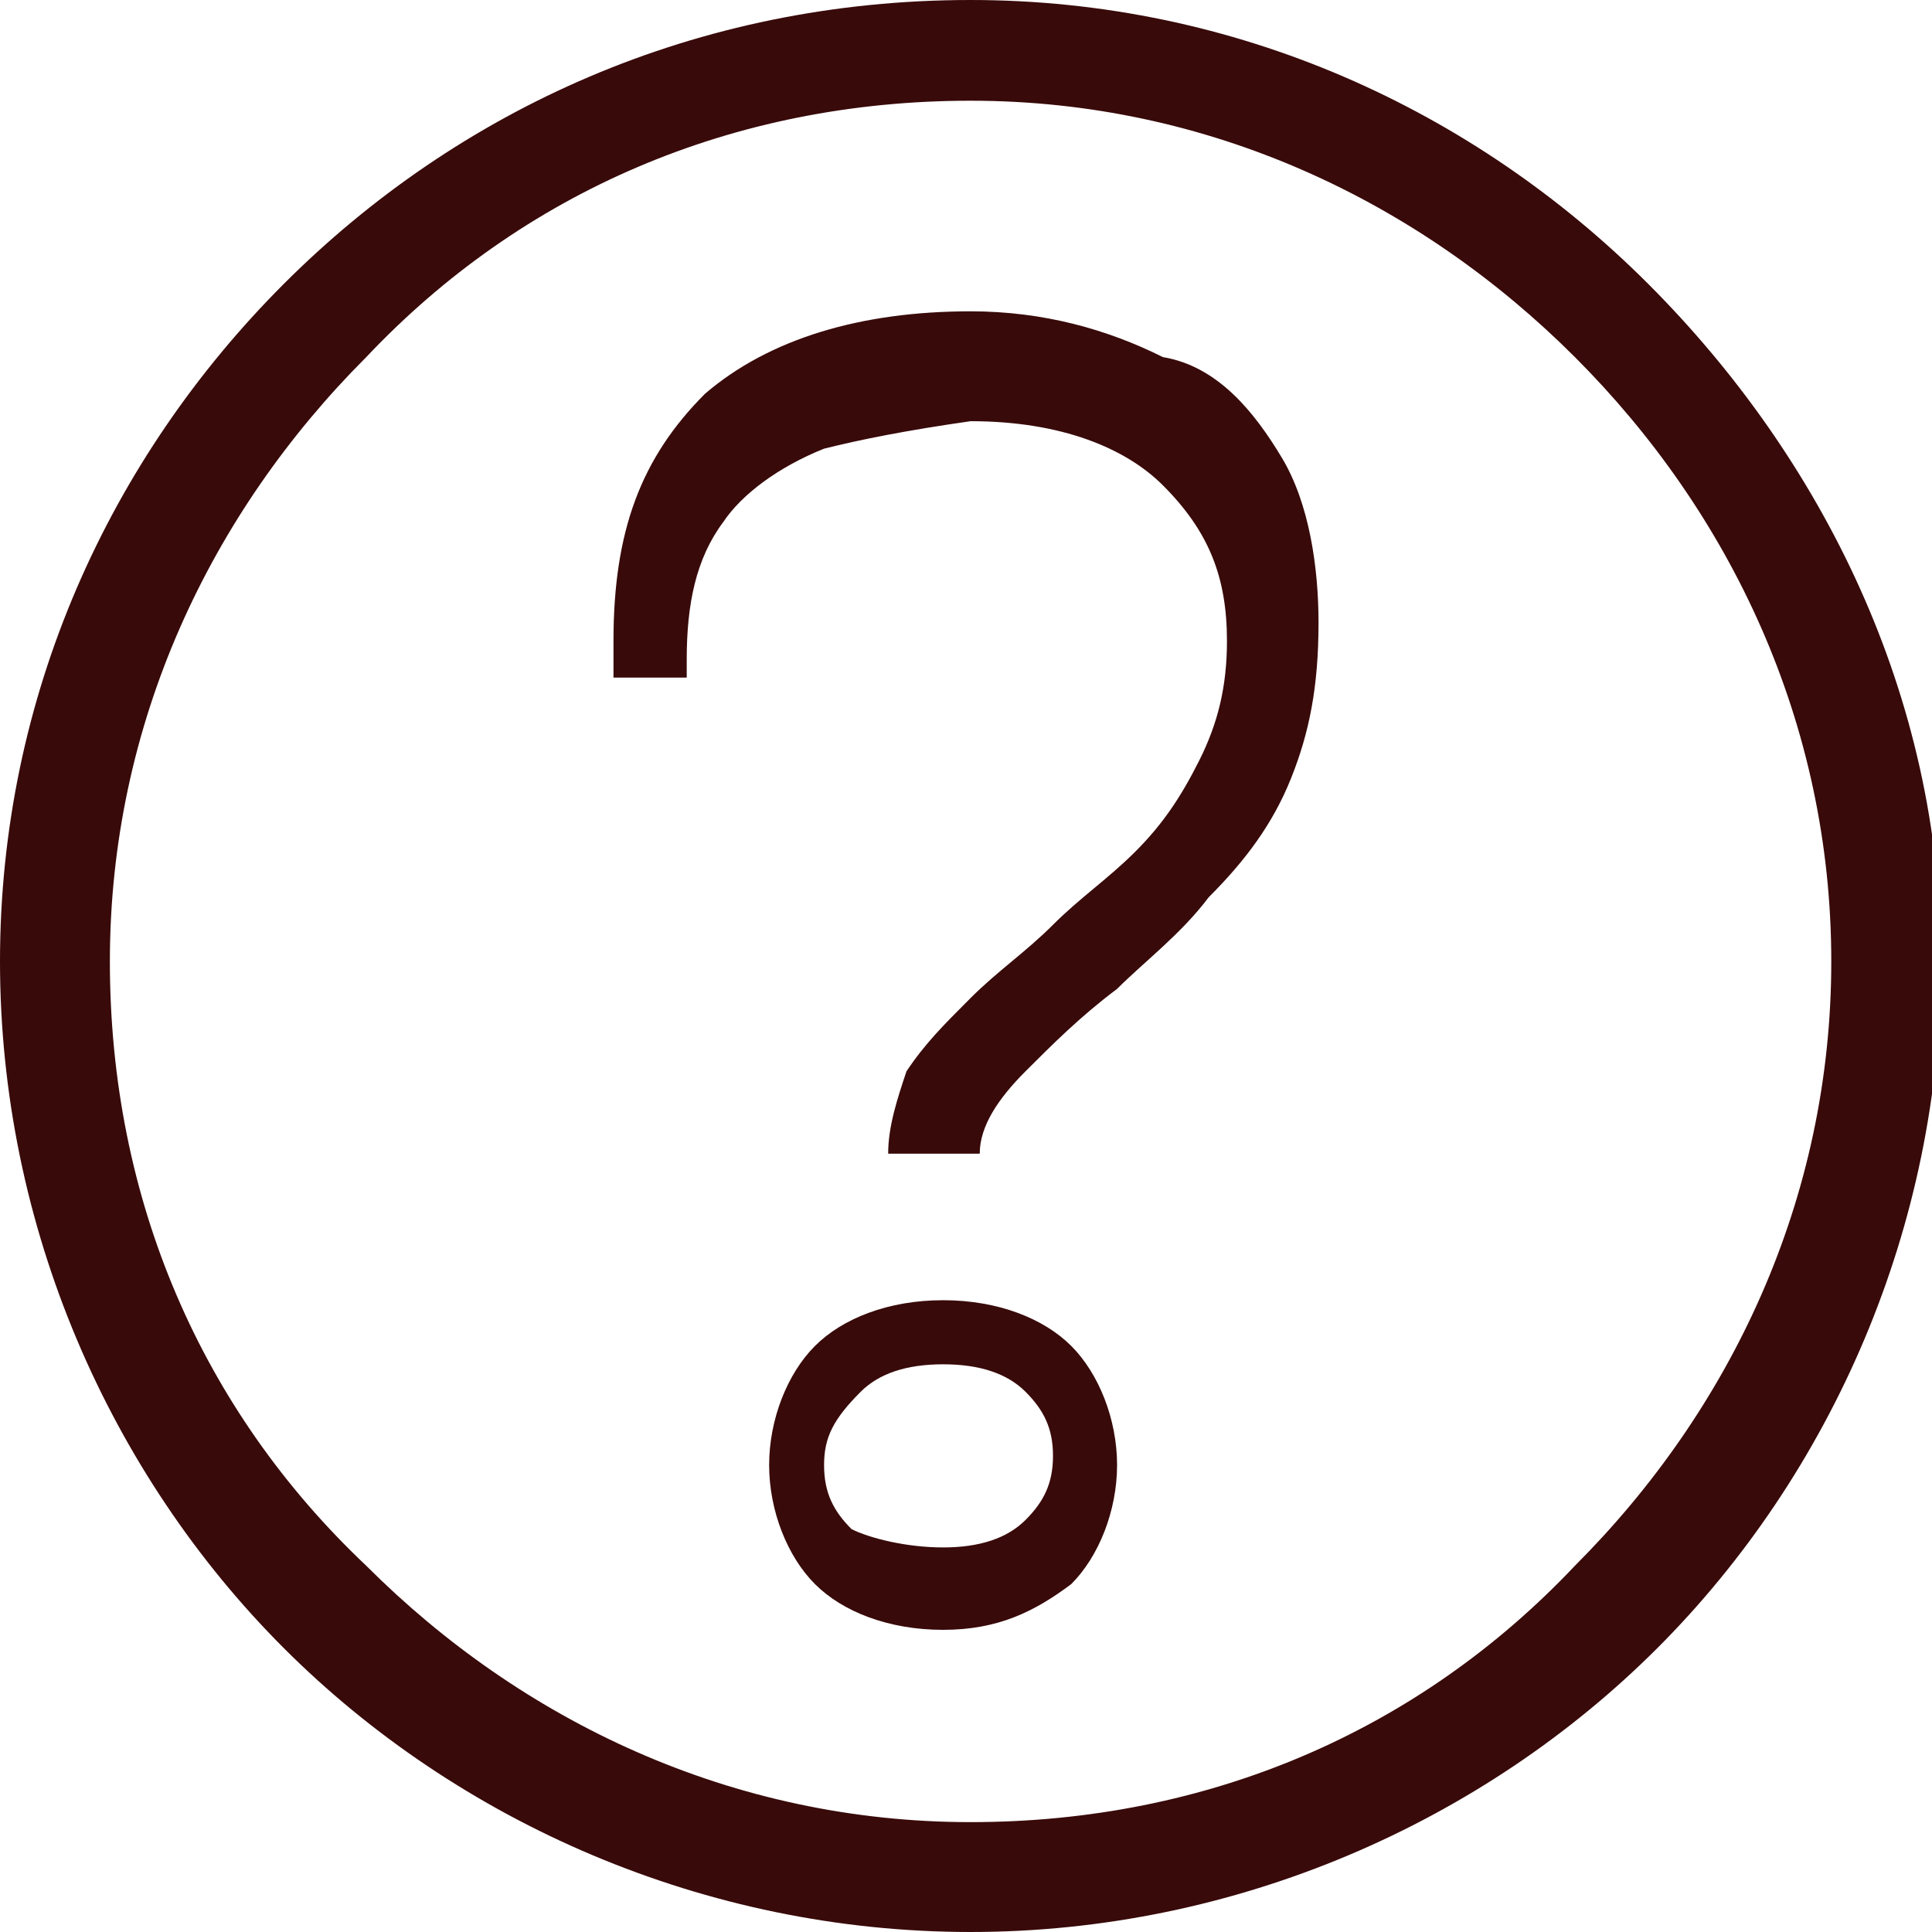
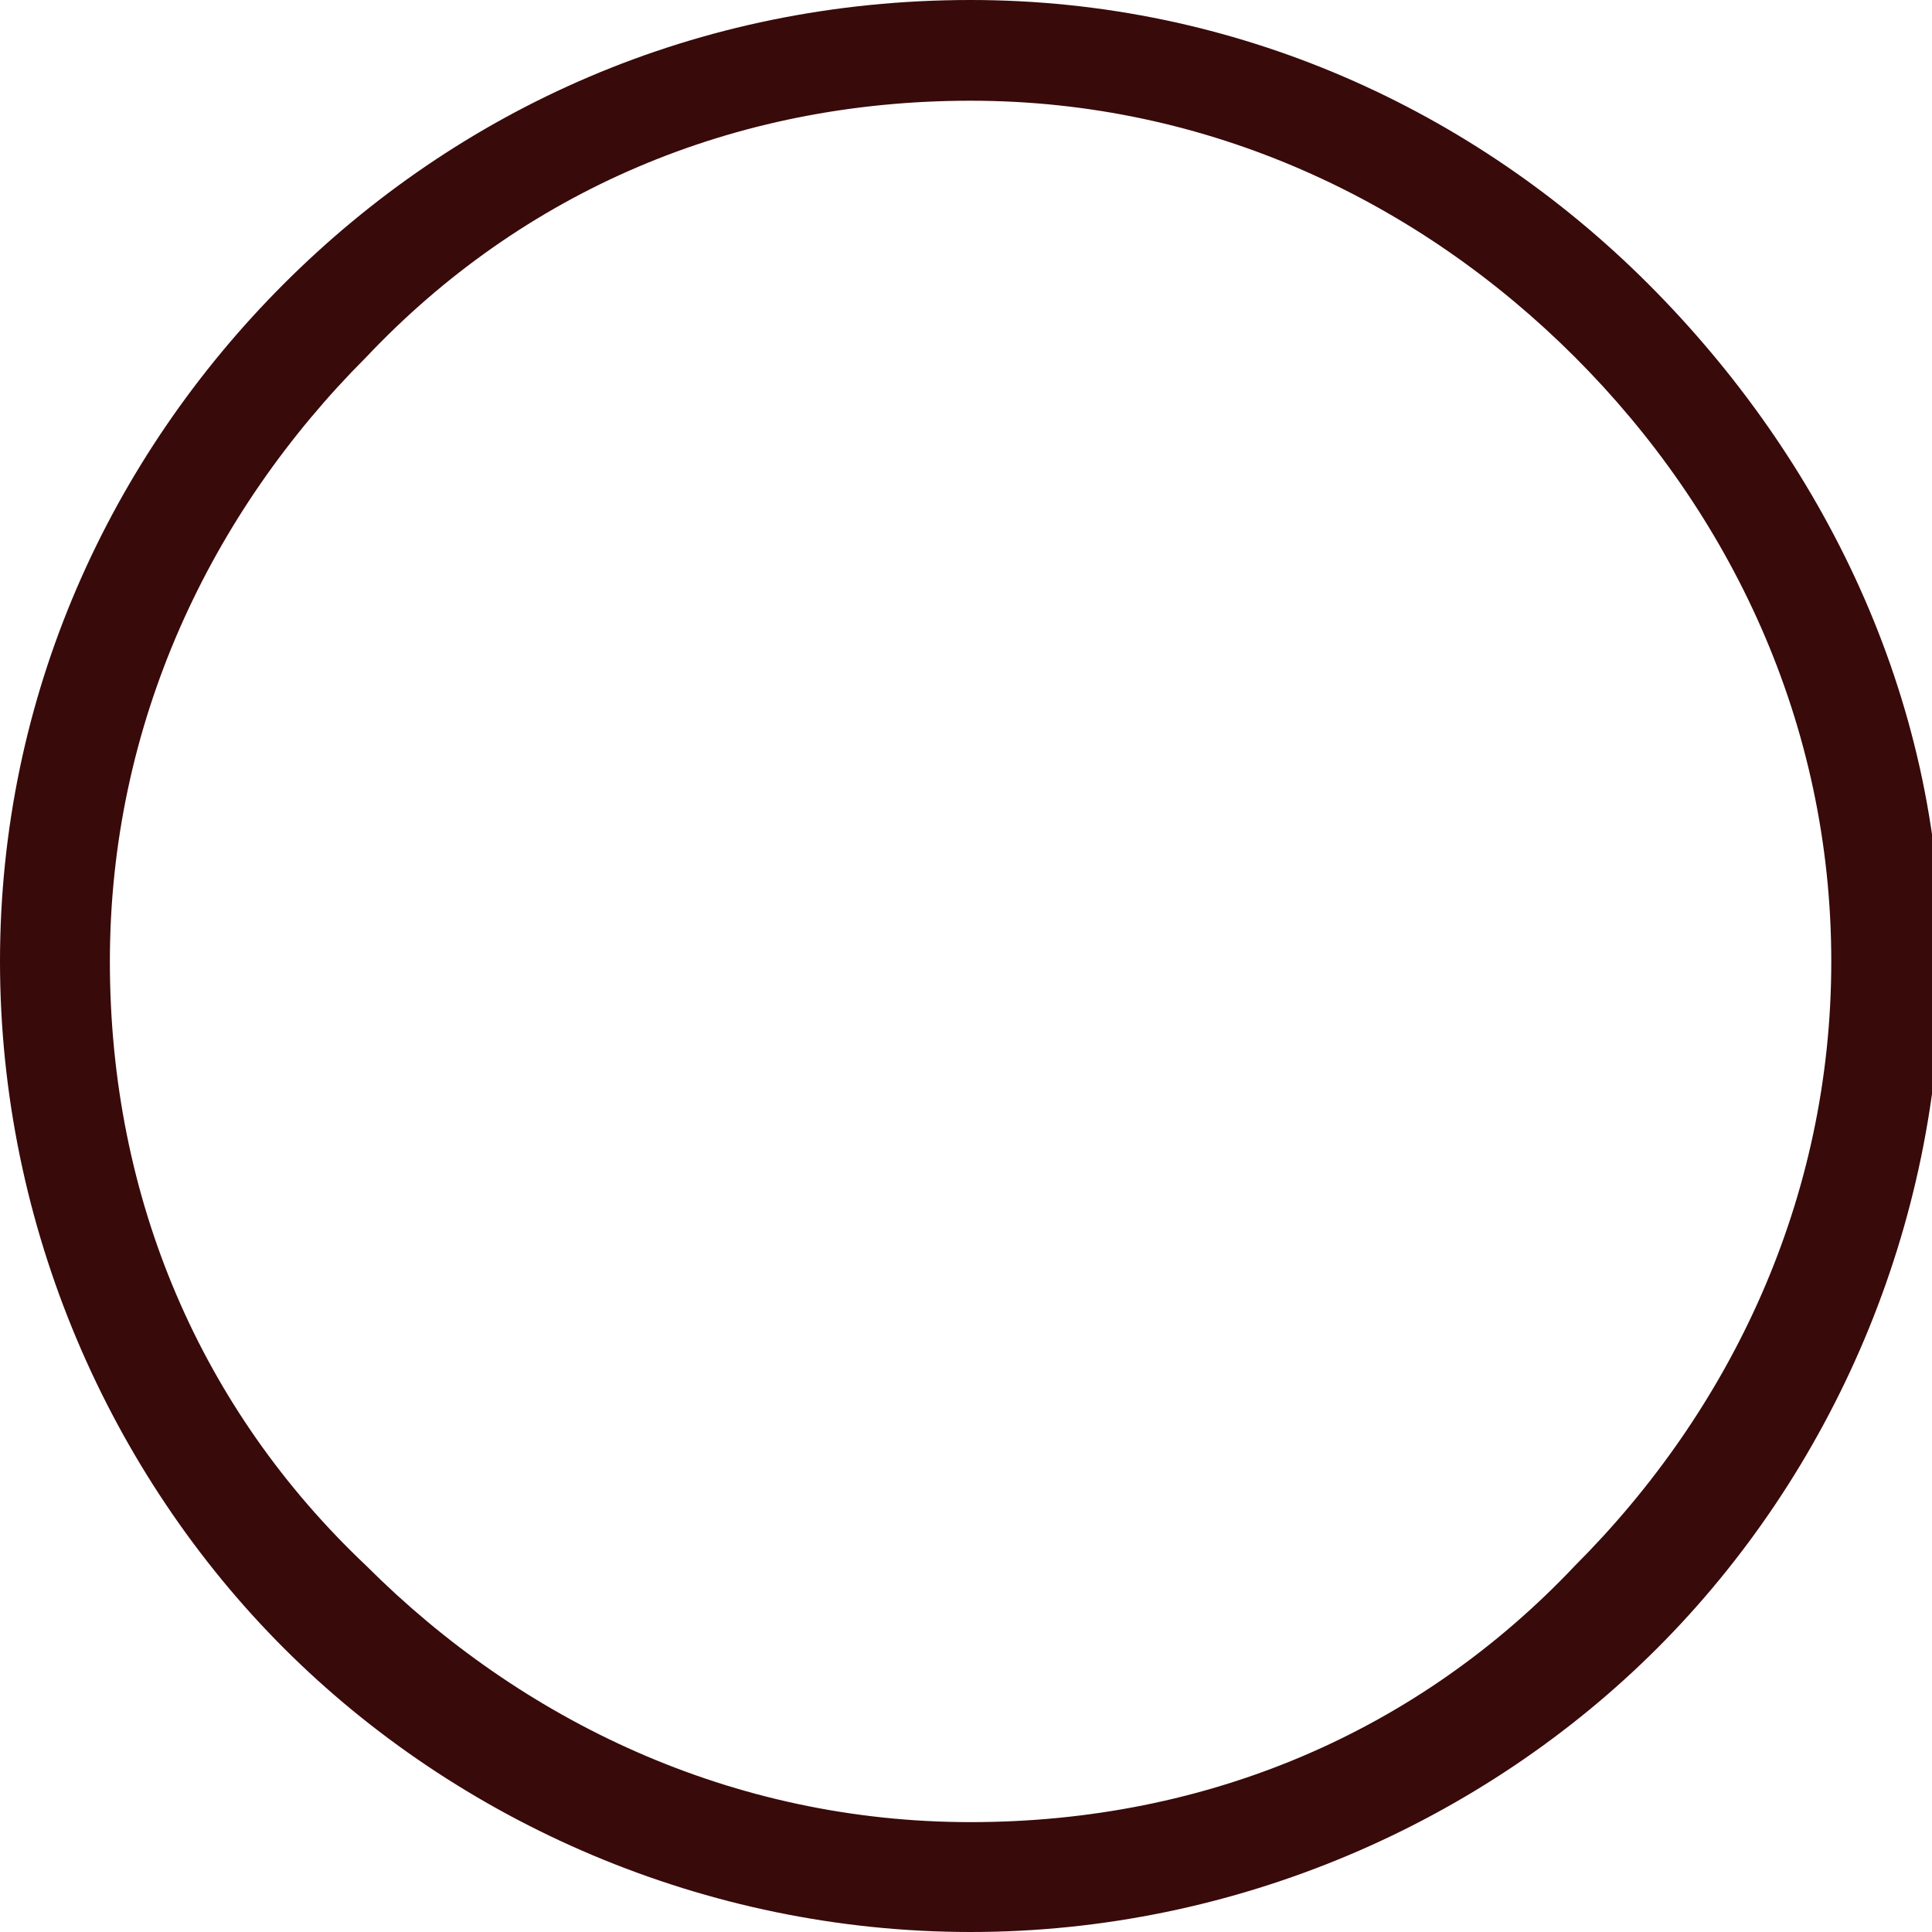
<svg xmlns="http://www.w3.org/2000/svg" version="1.1" id="uuid-c16e4f29-2fb0-43ca-ae68-50724067b3d3" x="0px" y="0px" viewBox="0 0 21.1 21.1" style="enable-background:new 0 0 21.1 21.1;" xml:space="preserve">
  <style type="text/css">
	.st0{fill-rule:evenodd;clip-rule:evenodd;fill:#390A0A;}
	.st1{fill:#390A0A;}
</style>
  <path class="st0" d="M10.6,0C7.6,0,5,1.2,3.1,3.1S0,7.6,0,10.5s1.2,5.6,3.1,7.5s4.6,3.1,7.5,3.1s5.6-1.2,7.5-3.1s3.1-4.6,3.1-7.5  S19.9,5,18,3.1S13.5,0,10.6,0L10.6,0z M17.2,3.9c-1.7-1.7-4-2.8-6.6-2.8S5.7,2.1,4,3.9c-1.7,1.7-2.8,4-2.8,6.6s1,4.9,2.8,6.6  c1.7,1.7,4,2.8,6.6,2.8s4.9-1,6.6-2.8c1.7-1.7,2.8-4,2.8-6.6S18.9,5.6,17.2,3.9L17.2,3.9z" />
  <g>
-     <path class="st1" d="M10.7,12.6h-1c0-0.3,0.1-0.6,0.2-0.9c0.2-0.3,0.4-0.5,0.7-0.8s0.6-0.5,0.9-0.8c0.3-0.3,0.6-0.5,0.9-0.8   s0.5-0.6,0.7-1c0.2-0.4,0.3-0.8,0.3-1.3c0-0.7-0.2-1.2-0.7-1.7c-0.4-0.4-1.1-0.7-2.1-0.7C9.9,4.7,9.4,4.8,9,4.9   C8.5,5.1,8.1,5.4,7.9,5.7C7.6,6.1,7.5,6.6,7.5,7.2v0.2H6.7c0-0.1,0-0.3,0-0.4c0-1.2,0.3-2,1-2.7c0.7-0.6,1.7-0.9,2.9-0.9   c0.8,0,1.5,0.2,2.1,0.5C13.3,4,13.7,4.5,14,5s0.4,1.2,0.4,1.8c0,0.7-0.1,1.2-0.3,1.7s-0.5,0.9-0.9,1.3c-0.3,0.4-0.7,0.7-1,1   c-0.4,0.3-0.7,0.6-1,0.9C10.9,12,10.7,12.3,10.7,12.6z M10.3,17.8c-0.6,0-1.1-0.2-1.4-0.5C8.6,17,8.4,16.5,8.4,16s0.2-1,0.5-1.3   s0.8-0.5,1.4-0.5c0.6,0,1.1,0.2,1.4,0.5c0.3,0.3,0.5,0.8,0.5,1.3s-0.2,1-0.5,1.3C11.3,17.6,10.9,17.8,10.3,17.8z M10.3,16.9   c0.4,0,0.7-0.1,0.9-0.3c0.2-0.2,0.3-0.4,0.3-0.7s-0.1-0.5-0.3-0.7s-0.5-0.3-0.9-0.3S9.6,15,9.4,15.2C9.1,15.5,9,15.7,9,16   c0,0.3,0.1,0.5,0.3,0.7C9.5,16.8,9.9,16.9,10.3,16.9z" />
-   </g>
+     </g>
</svg>